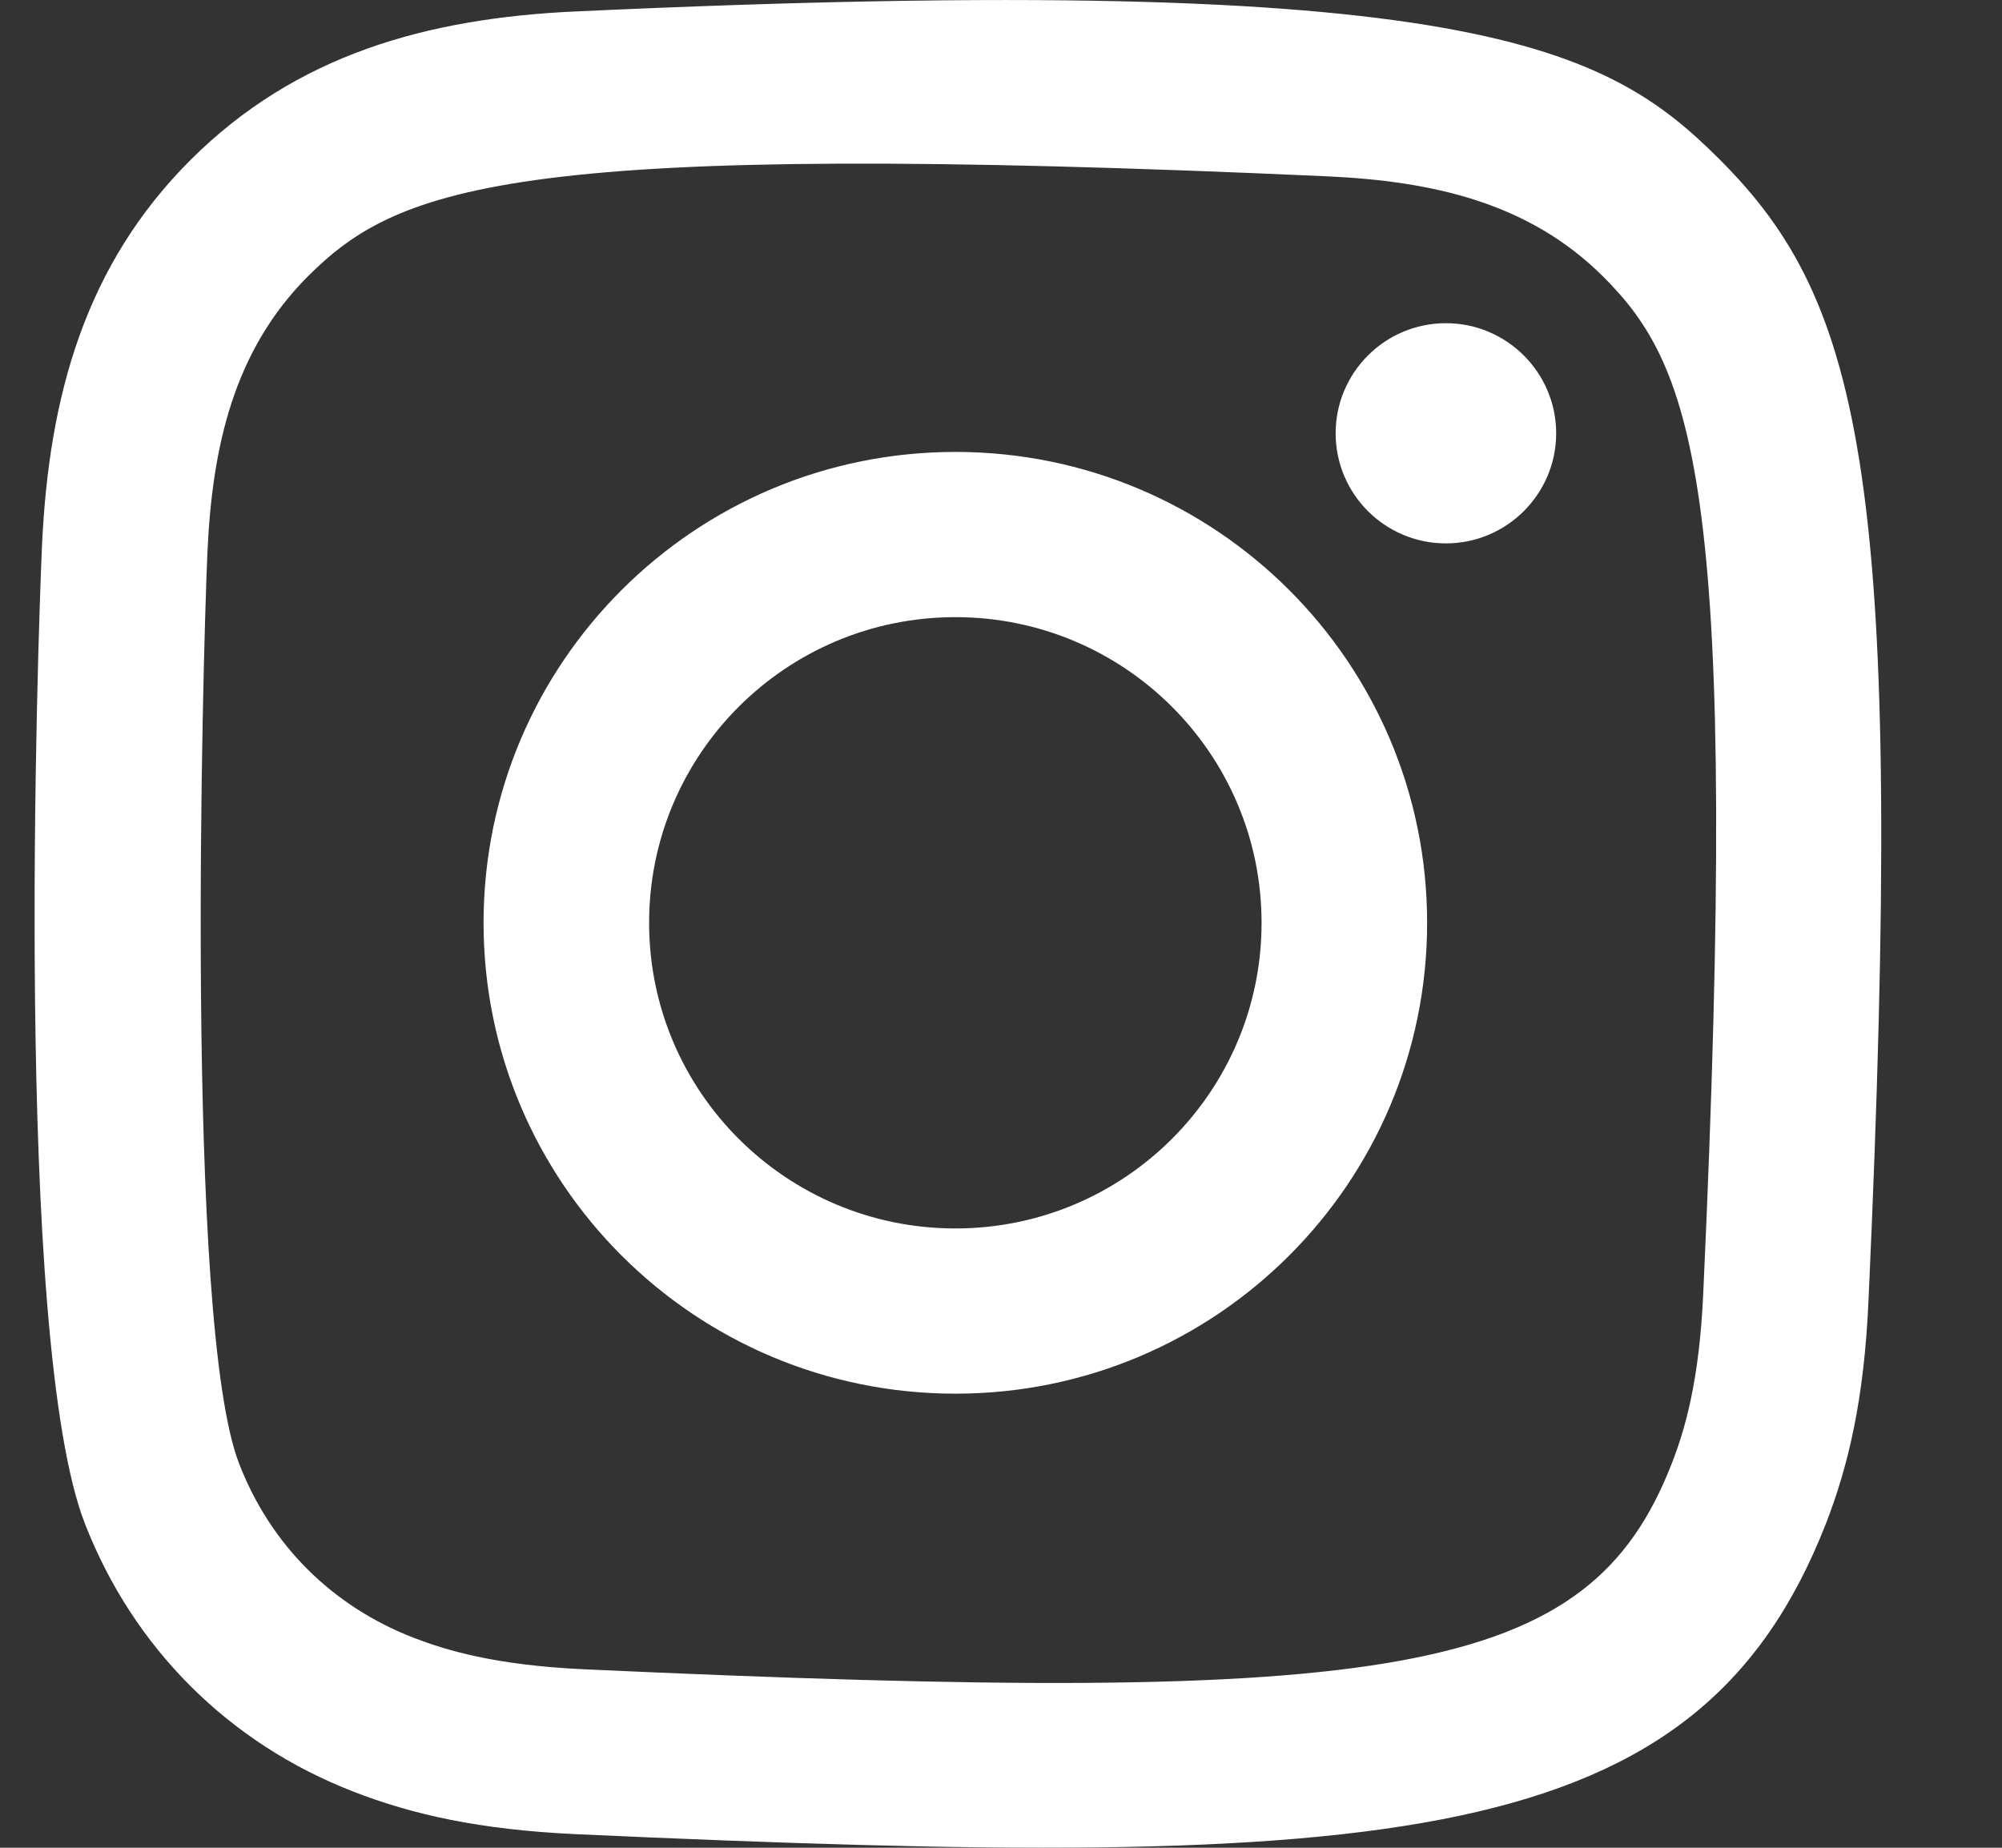
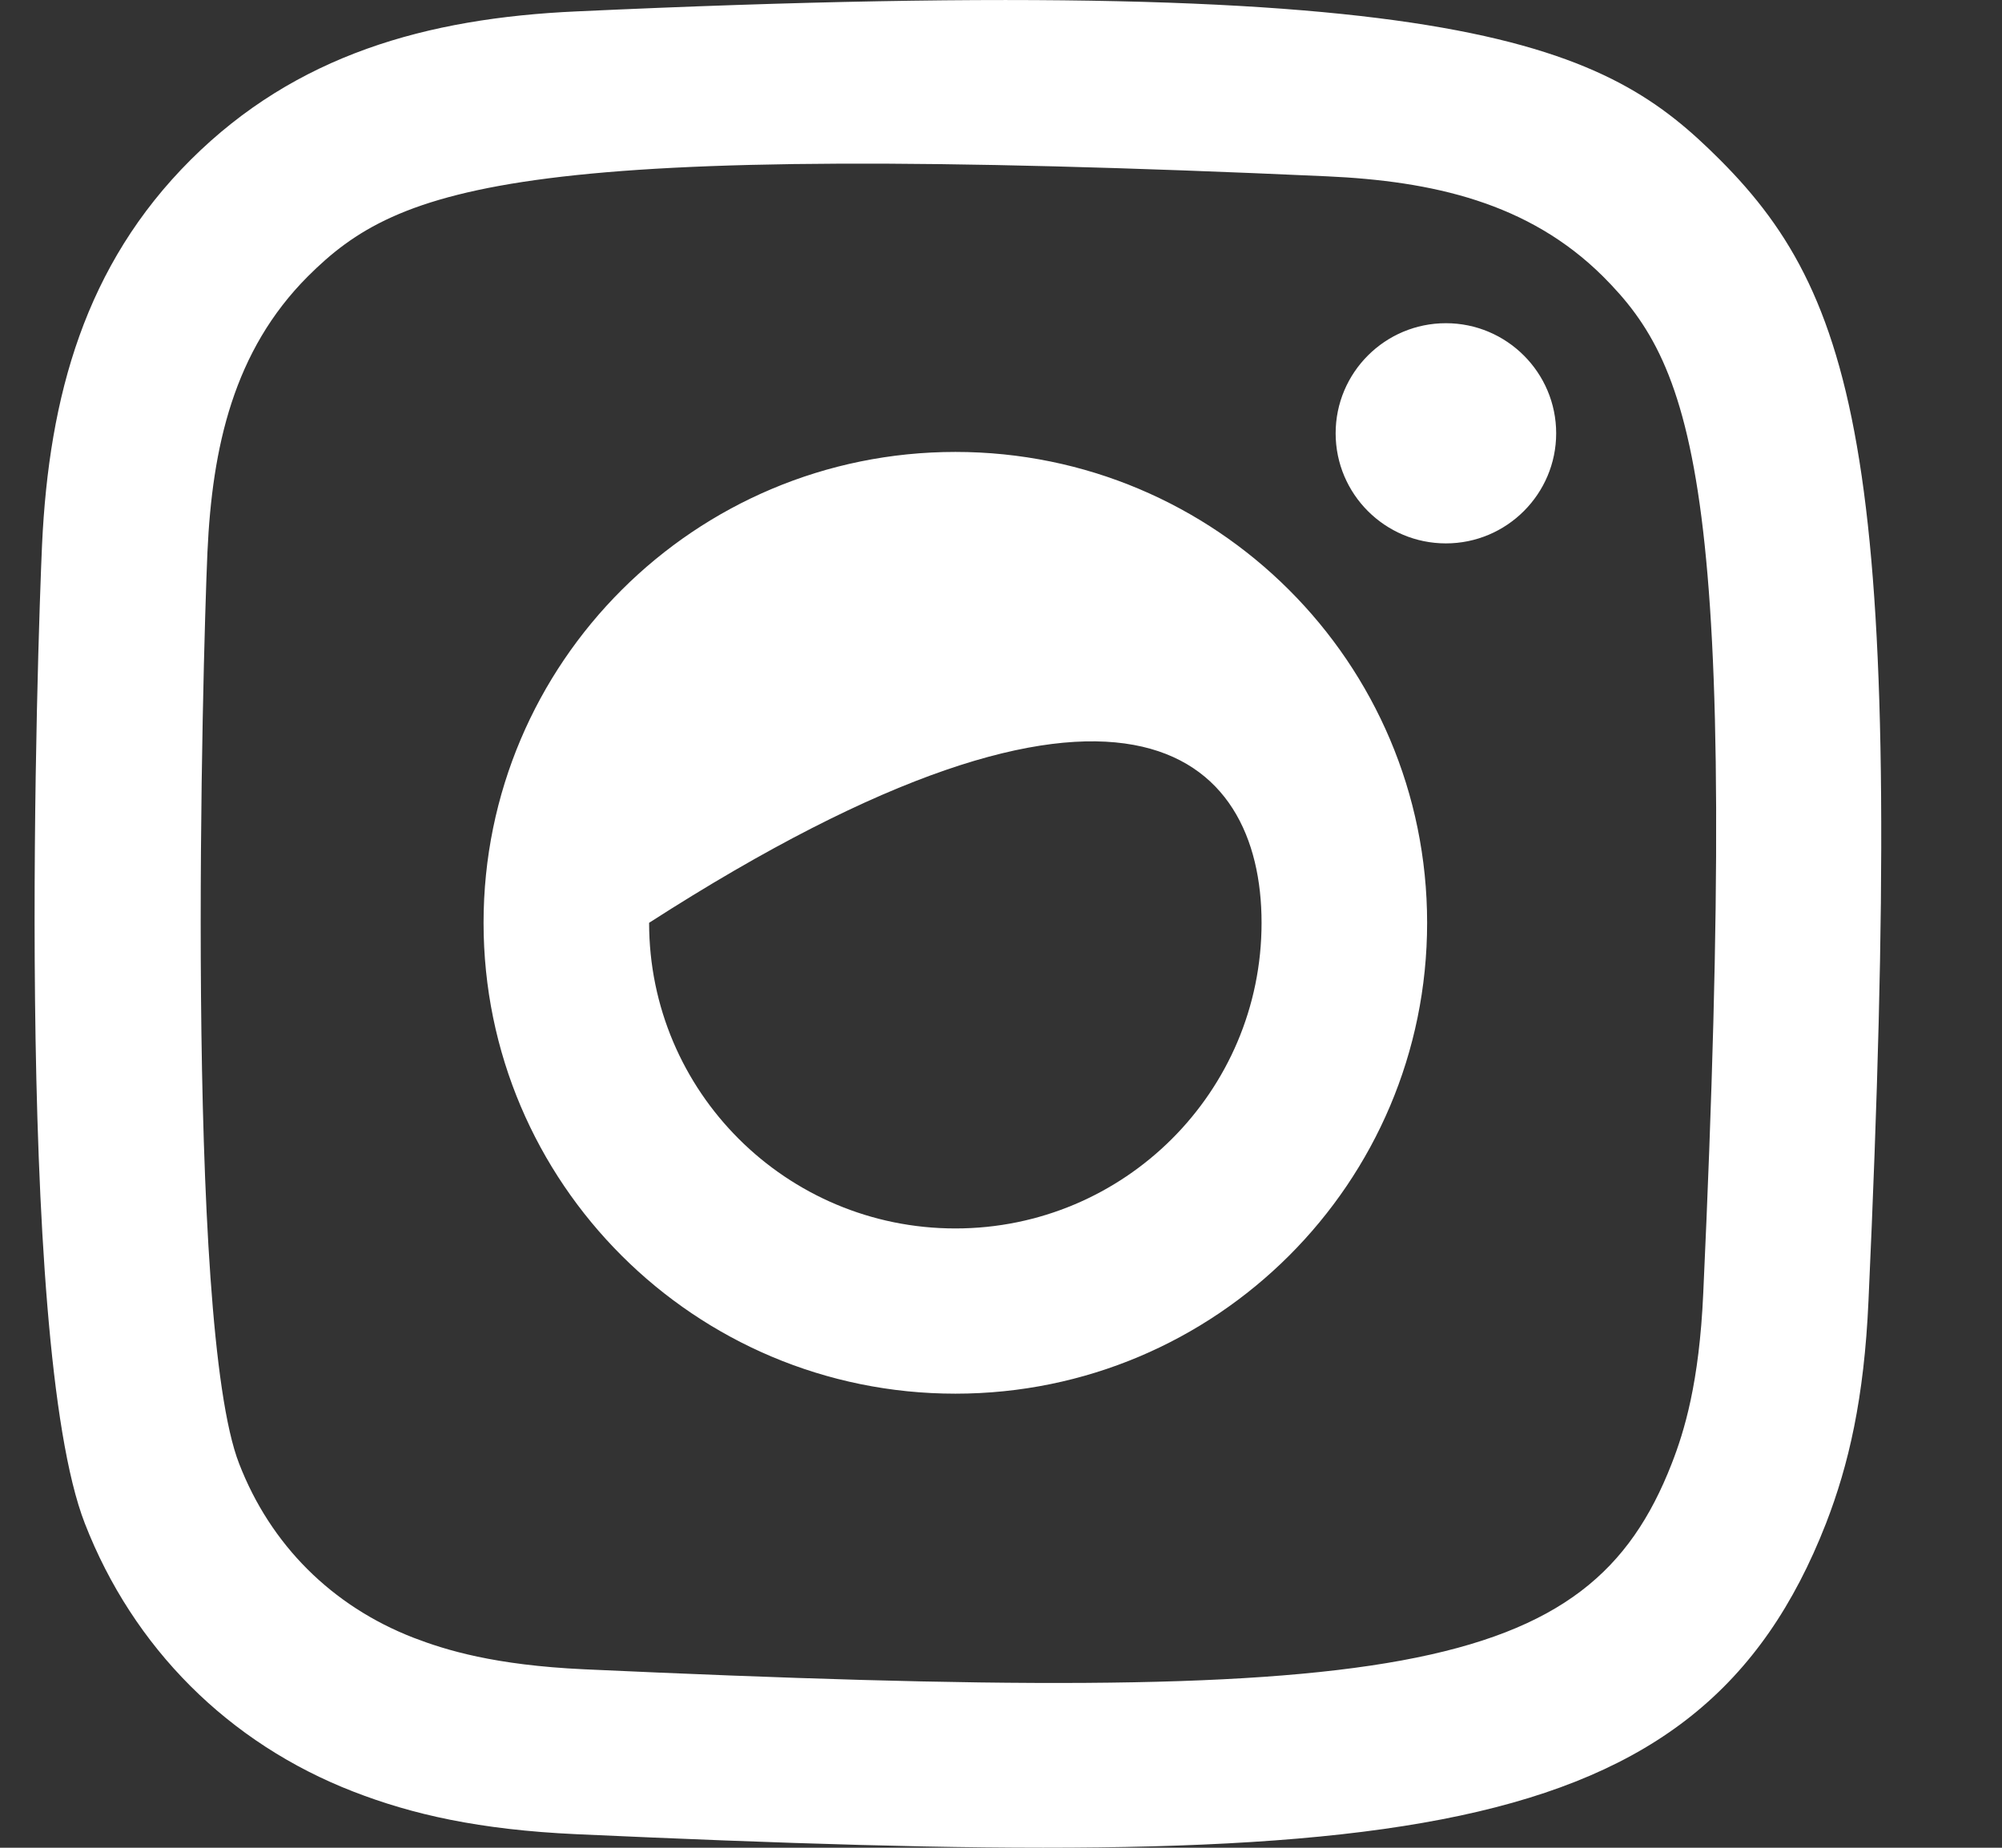
<svg xmlns="http://www.w3.org/2000/svg" width="13" height="12" viewBox="0 0 13 12" fill="none">
  <rect x="0" y="0" width="13" height="12" fill="#333333" stroke="none" />
-   <path fill-rule="evenodd" clip-rule="evenodd" d="M3.744 0.074C2.768 0.118 1.922 0.357 1.239 1.037C0.553 1.721 0.318 2.571 0.273 3.538C0.246 4.141 0.086 8.699 0.551 9.894C0.865 10.701 1.483 11.321 2.296 11.636C2.675 11.783 3.109 11.883 3.744 11.912C9.057 12.153 11.026 12.022 11.857 9.894C12.004 9.515 12.105 9.082 12.133 8.448C12.376 3.118 12.094 1.963 11.168 1.037C10.434 0.304 9.57 -0.195 3.744 0.074ZM3.793 10.841C3.211 10.814 2.896 10.717 2.685 10.636C2.155 10.43 1.757 10.033 1.553 9.506C1.198 8.598 1.316 4.284 1.347 3.586C1.378 2.903 1.517 2.278 1.999 1.795C2.595 1.2 3.366 0.908 8.615 1.145C9.3 1.176 9.925 1.314 10.409 1.795C11.005 2.391 11.301 3.168 11.06 8.4C11.034 8.981 10.937 9.296 10.855 9.506C10.315 10.891 9.073 11.083 3.793 10.841ZM8.673 2.814C8.673 3.208 8.993 3.529 9.389 3.529C9.784 3.529 10.105 3.208 10.105 2.814C10.105 2.42 9.784 2.099 9.389 2.099C8.993 2.099 8.673 2.42 8.673 2.814ZM3.14 5.993C3.14 7.682 4.512 9.051 6.204 9.051C7.896 9.051 9.267 7.682 9.267 5.993C9.267 4.304 7.896 2.935 6.204 2.935C4.512 2.935 3.14 4.304 3.14 5.993ZM4.215 5.993C4.215 4.897 5.105 4.008 6.204 4.008C7.302 4.008 8.192 4.897 8.192 5.993C8.192 7.089 7.302 7.978 6.204 7.978C5.105 7.978 4.215 7.089 4.215 5.993Z" fill="white" />
+   <path fill-rule="evenodd" clip-rule="evenodd" d="M3.744 0.074C2.768 0.118 1.922 0.357 1.239 1.037C0.553 1.721 0.318 2.571 0.273 3.538C0.246 4.141 0.086 8.699 0.551 9.894C0.865 10.701 1.483 11.321 2.296 11.636C2.675 11.783 3.109 11.883 3.744 11.912C9.057 12.153 11.026 12.022 11.857 9.894C12.004 9.515 12.105 9.082 12.133 8.448C12.376 3.118 12.094 1.963 11.168 1.037C10.434 0.304 9.57 -0.195 3.744 0.074ZM3.793 10.841C3.211 10.814 2.896 10.717 2.685 10.636C2.155 10.43 1.757 10.033 1.553 9.506C1.198 8.598 1.316 4.284 1.347 3.586C1.378 2.903 1.517 2.278 1.999 1.795C2.595 1.2 3.366 0.908 8.615 1.145C9.3 1.176 9.925 1.314 10.409 1.795C11.005 2.391 11.301 3.168 11.06 8.4C11.034 8.981 10.937 9.296 10.855 9.506C10.315 10.891 9.073 11.083 3.793 10.841ZM8.673 2.814C8.673 3.208 8.993 3.529 9.389 3.529C9.784 3.529 10.105 3.208 10.105 2.814C10.105 2.42 9.784 2.099 9.389 2.099C8.993 2.099 8.673 2.42 8.673 2.814ZM3.14 5.993C3.14 7.682 4.512 9.051 6.204 9.051C7.896 9.051 9.267 7.682 9.267 5.993C9.267 4.304 7.896 2.935 6.204 2.935C4.512 2.935 3.14 4.304 3.14 5.993ZM4.215 5.993C7.302 4.008 8.192 4.897 8.192 5.993C8.192 7.089 7.302 7.978 6.204 7.978C5.105 7.978 4.215 7.089 4.215 5.993Z" fill="white" />
</svg>